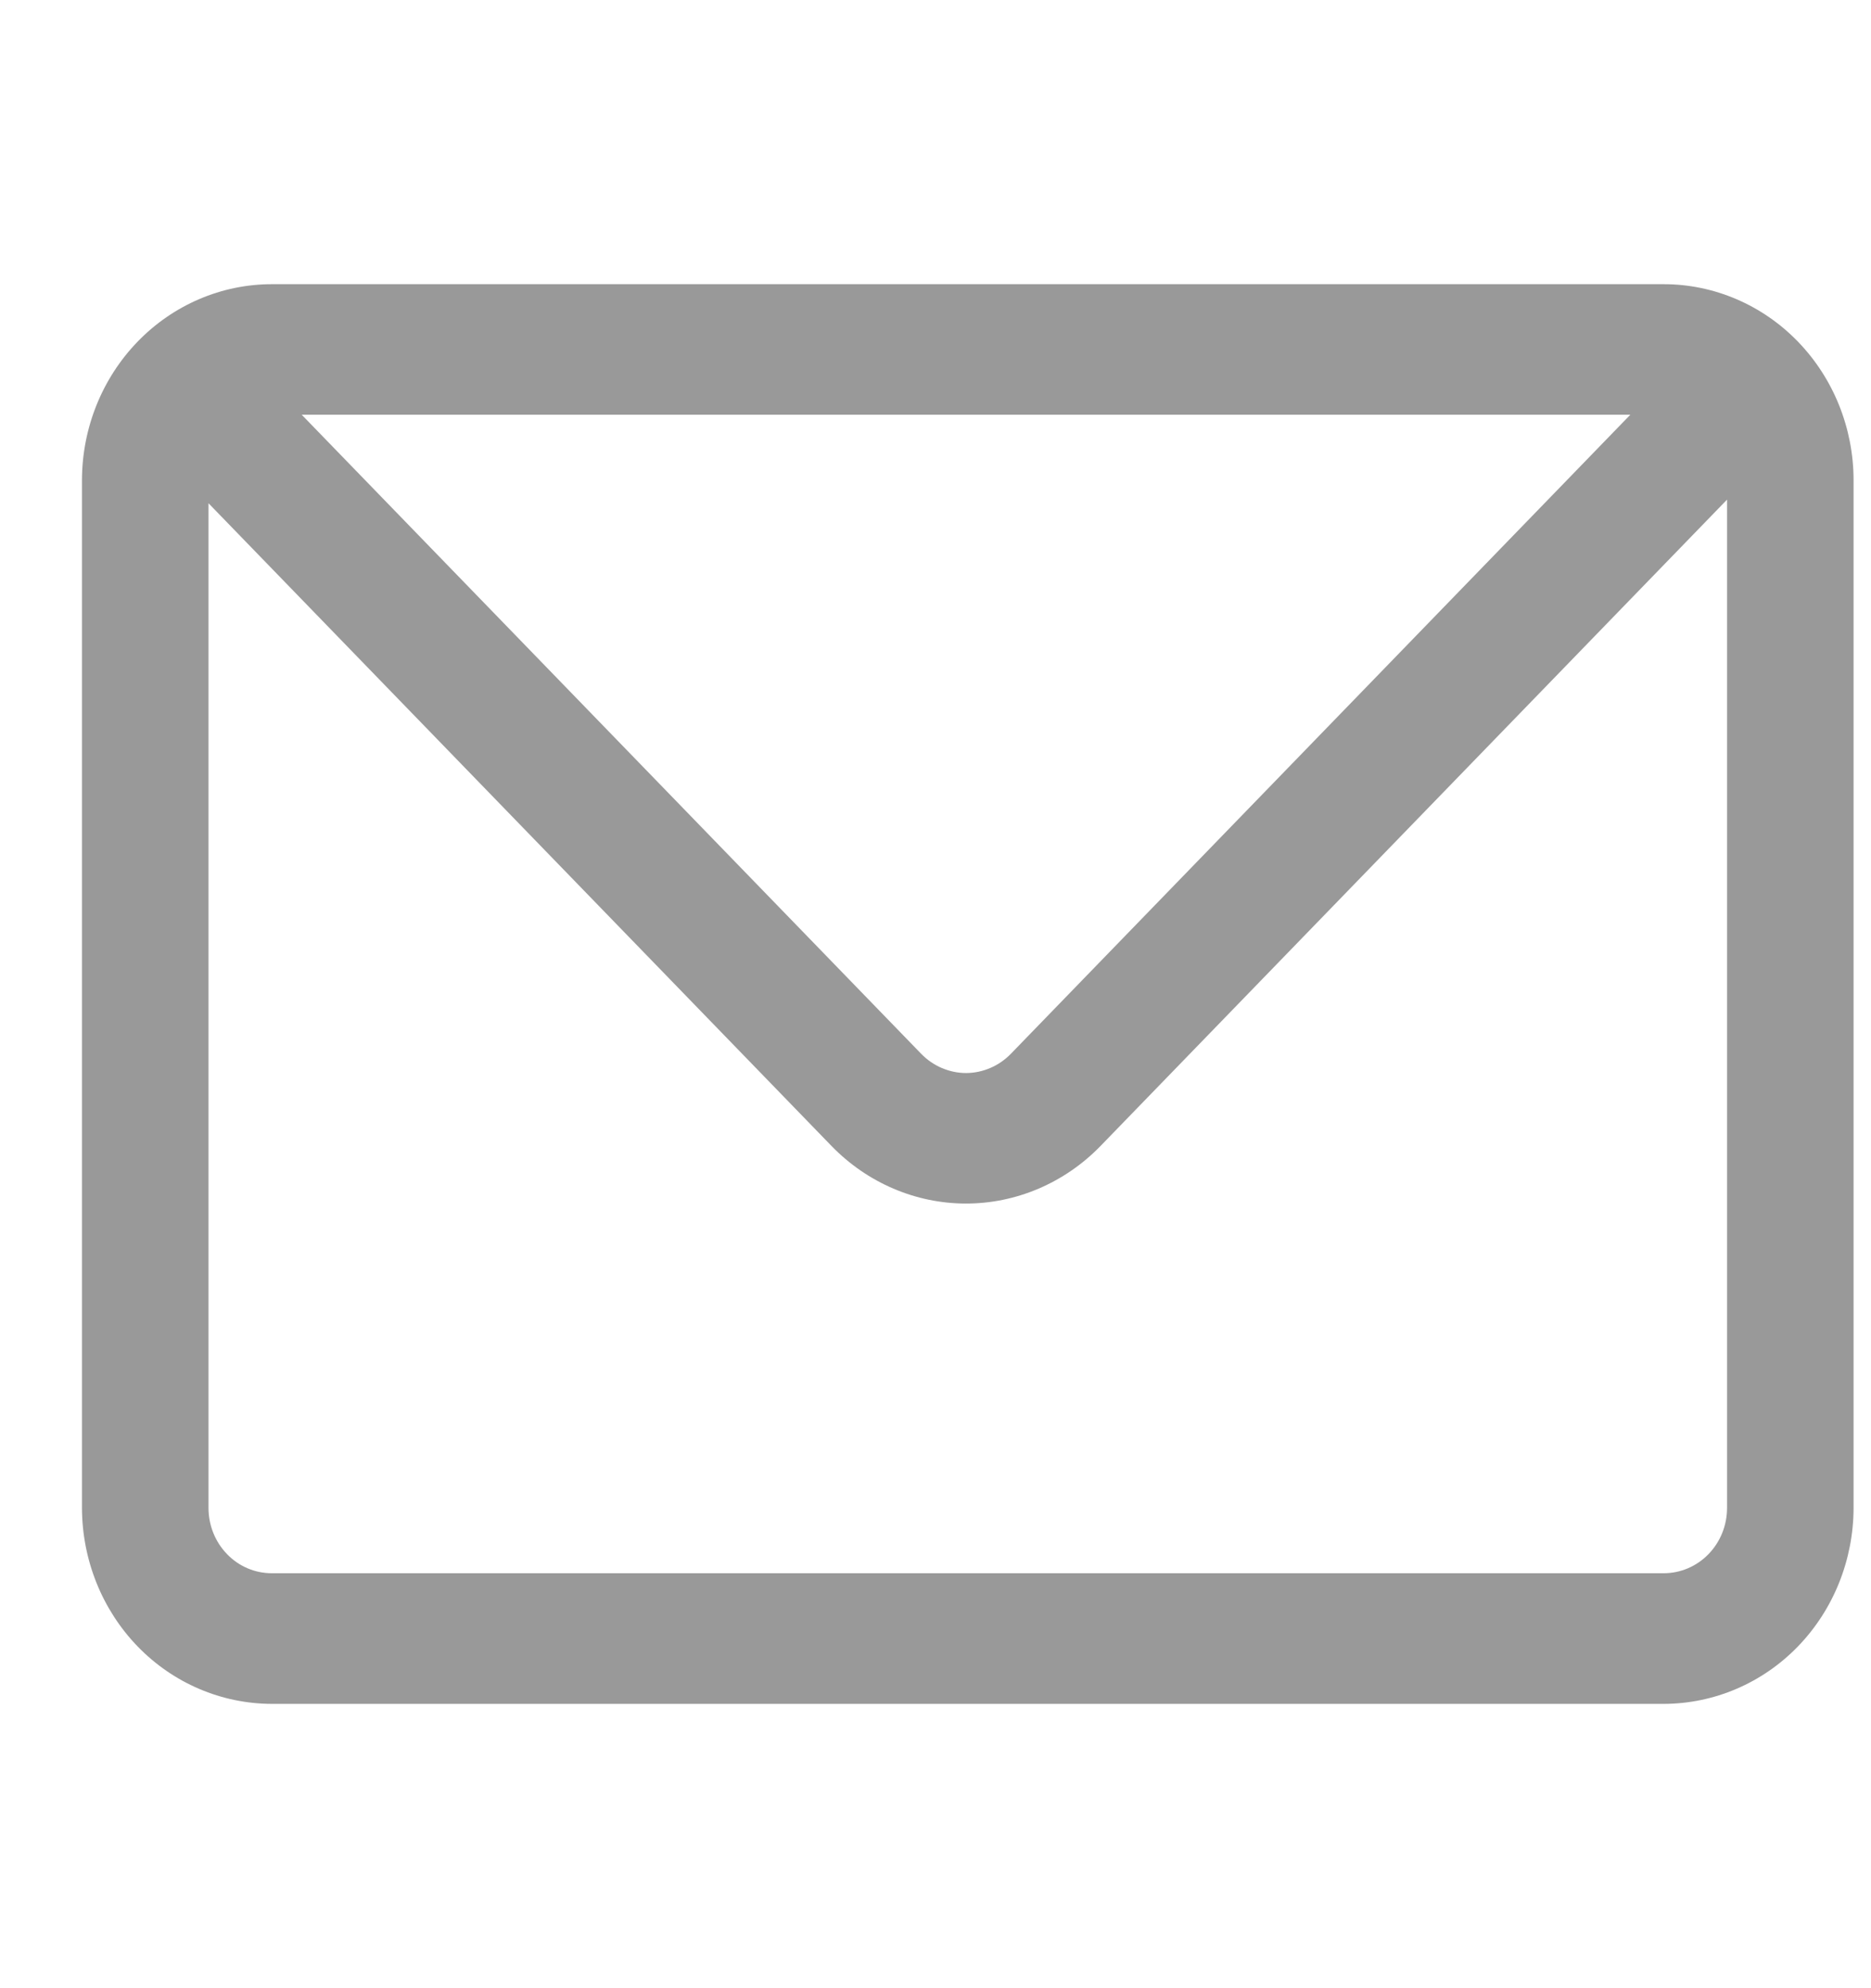
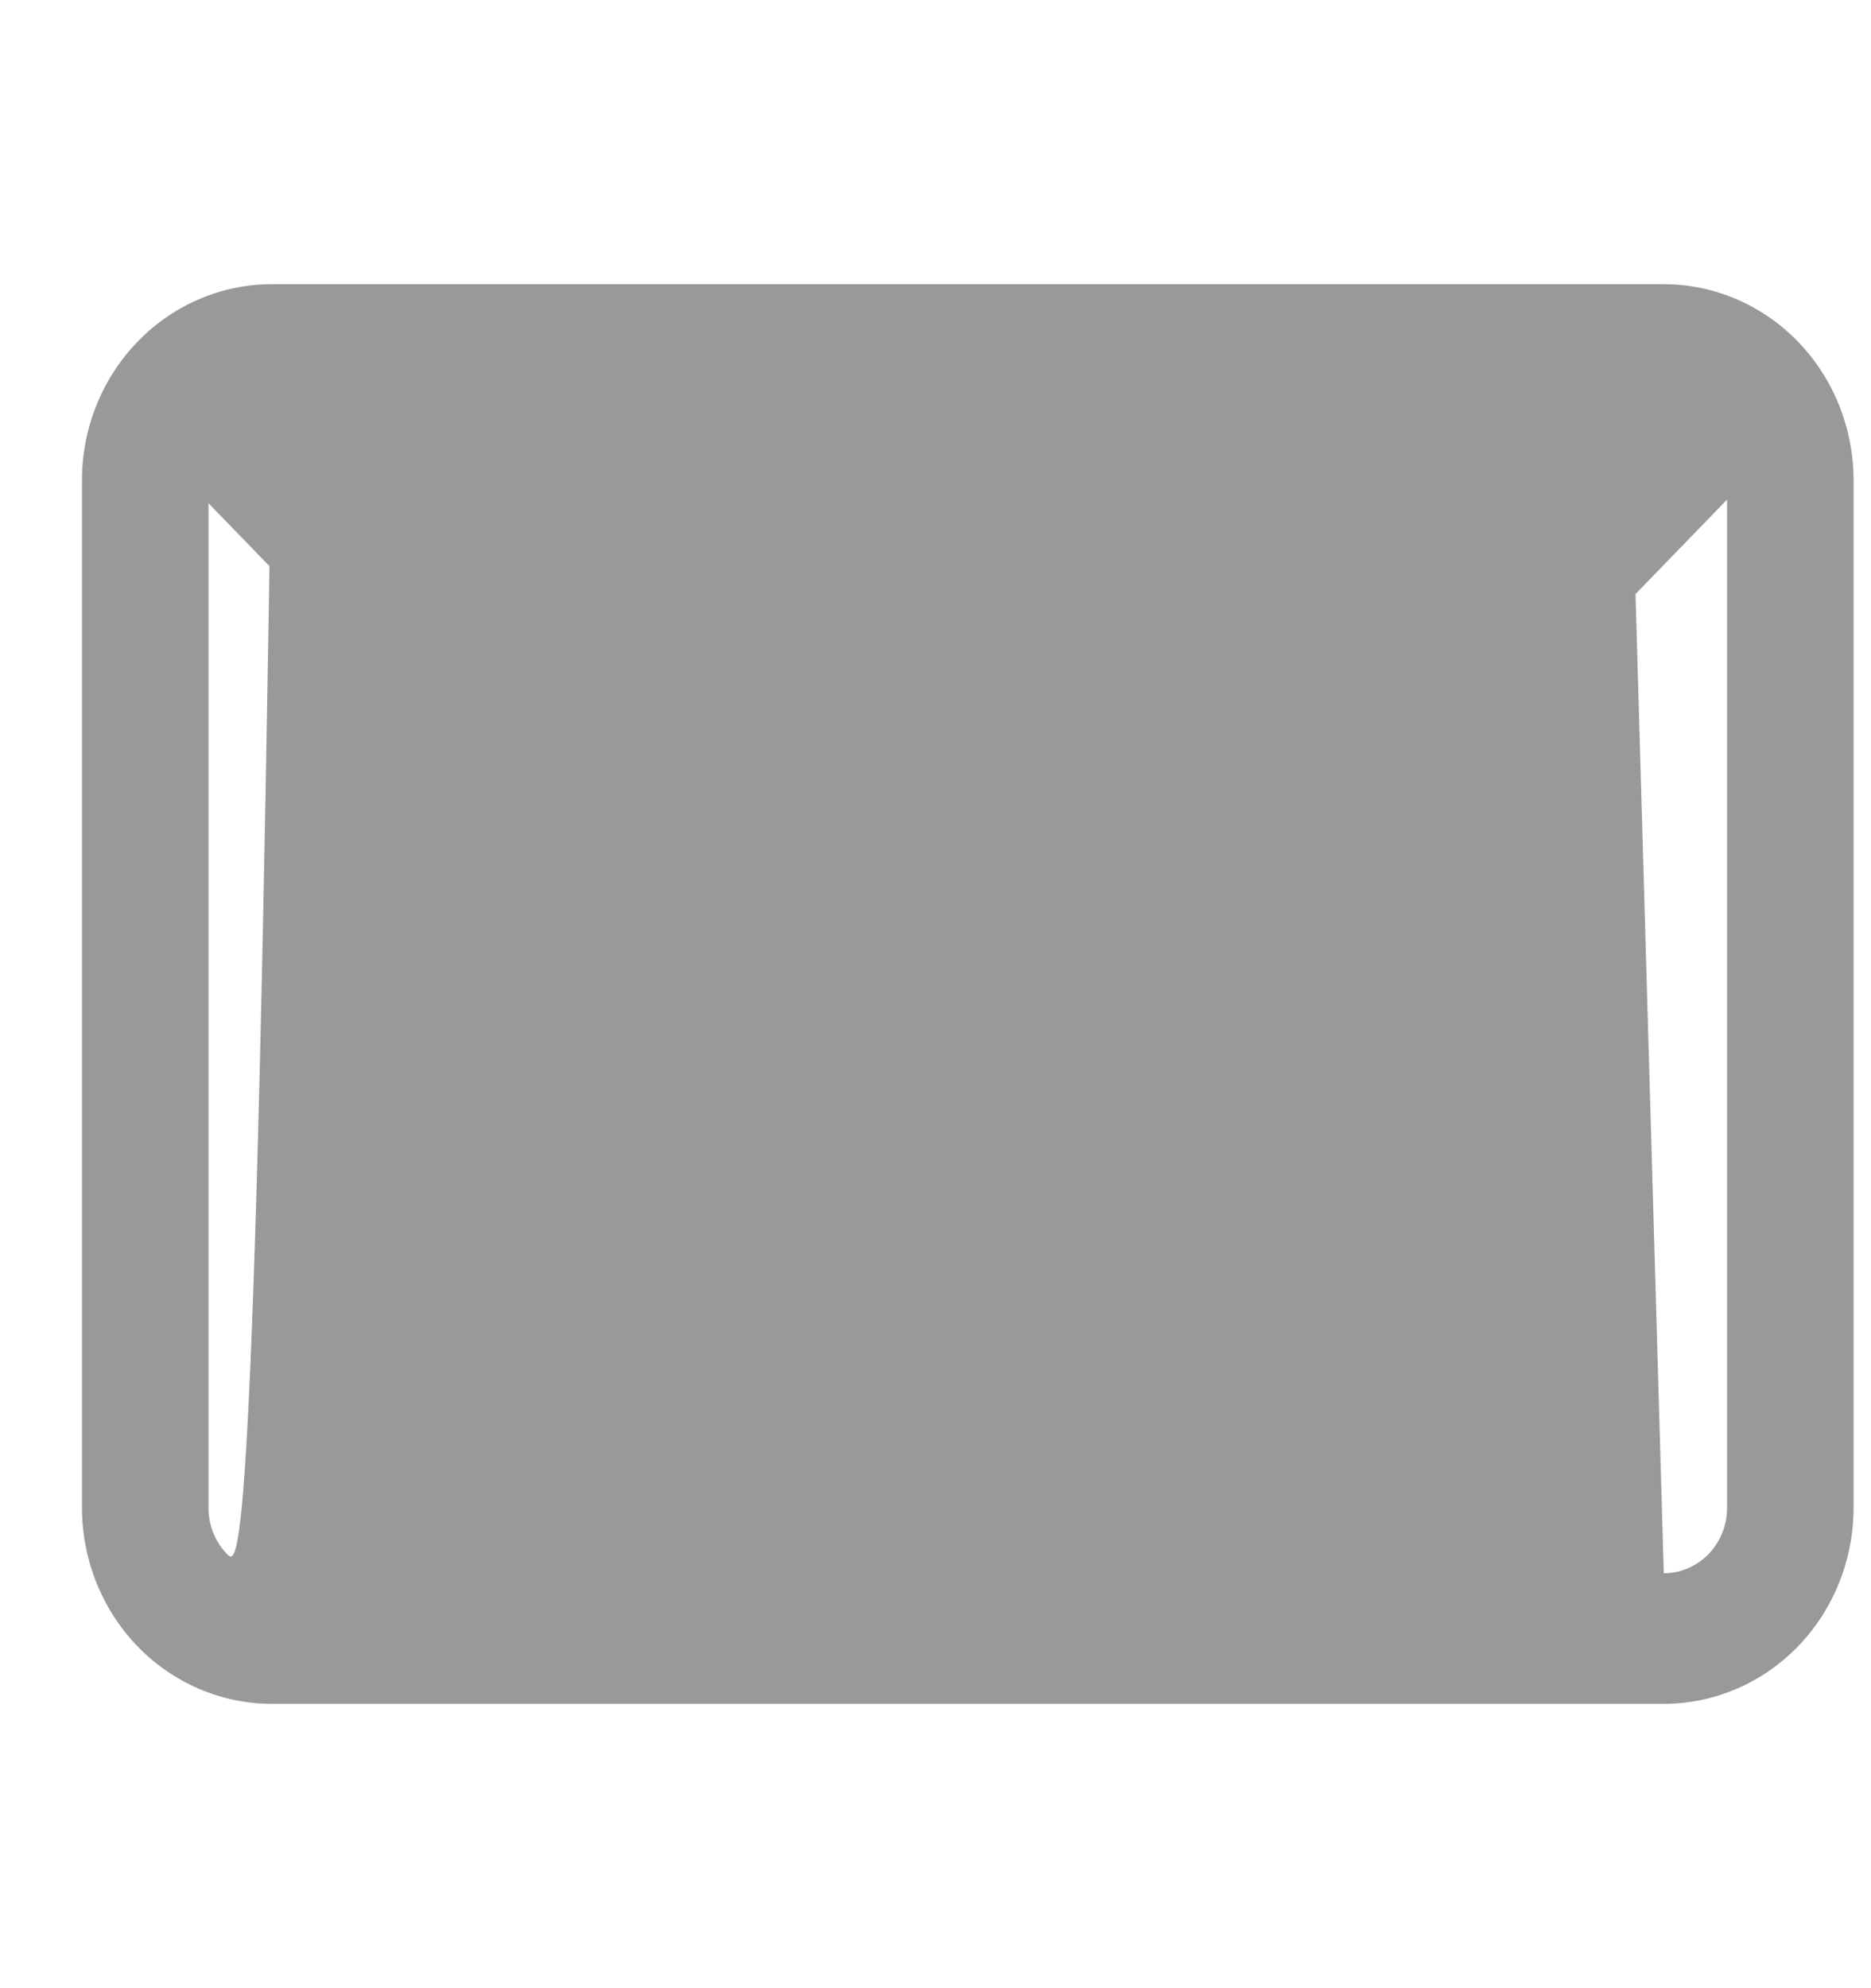
<svg xmlns="http://www.w3.org/2000/svg" width="16" height="17" viewBox="0 0 16 17" fill="none">
-   <path d="M14.228 2.43H2.324C1.894 2.43 1.481 2.607 1.177 2.921C0.873 3.235 0.702 3.66 0.701 4.104V12.894C0.702 13.338 0.873 13.764 1.177 14.078C1.481 14.392 1.894 14.568 2.324 14.569H14.228C14.658 14.568 15.071 14.392 15.375 14.078C15.679 13.764 15.85 13.338 15.851 12.894V4.104C15.85 3.66 15.679 3.235 15.375 2.921C15.071 2.607 14.658 2.43 14.228 2.43ZM13.942 3.546L8.644 9.011C8.593 9.063 8.534 9.104 8.468 9.132C8.402 9.16 8.332 9.175 8.261 9.175C8.19 9.175 8.12 9.16 8.054 9.132C7.988 9.104 7.929 9.063 7.878 9.011L2.58 3.546H13.942ZM14.228 13.452H2.324C2.181 13.452 2.043 13.394 1.942 13.289C1.84 13.184 1.783 13.042 1.783 12.894V4.303L7.113 9.801C7.418 10.114 7.831 10.291 8.261 10.291C8.691 10.291 9.104 10.114 9.409 9.801L14.769 4.272V12.894C14.769 13.042 14.712 13.184 14.61 13.289C14.509 13.393 14.371 13.452 14.228 13.452Z" fill="#999999" />
+   <path d="M14.228 2.43H2.324C1.894 2.43 1.481 2.607 1.177 2.921C0.873 3.235 0.702 3.66 0.701 4.104V12.894C0.702 13.338 0.873 13.764 1.177 14.078C1.481 14.392 1.894 14.568 2.324 14.569H14.228C14.658 14.568 15.071 14.392 15.375 14.078C15.679 13.764 15.85 13.338 15.851 12.894V4.104C15.85 3.66 15.679 3.235 15.375 2.921C15.071 2.607 14.658 2.43 14.228 2.43ZM13.942 3.546L8.644 9.011C8.593 9.063 8.534 9.104 8.468 9.132C8.402 9.16 8.332 9.175 8.261 9.175C8.19 9.175 8.12 9.16 8.054 9.132C7.988 9.104 7.929 9.063 7.878 9.011L2.58 3.546H13.942ZH2.324C2.181 13.452 2.043 13.394 1.942 13.289C1.84 13.184 1.783 13.042 1.783 12.894V4.303L7.113 9.801C7.418 10.114 7.831 10.291 8.261 10.291C8.691 10.291 9.104 10.114 9.409 9.801L14.769 4.272V12.894C14.769 13.042 14.712 13.184 14.61 13.289C14.509 13.393 14.371 13.452 14.228 13.452Z" fill="#999999" />
</svg>